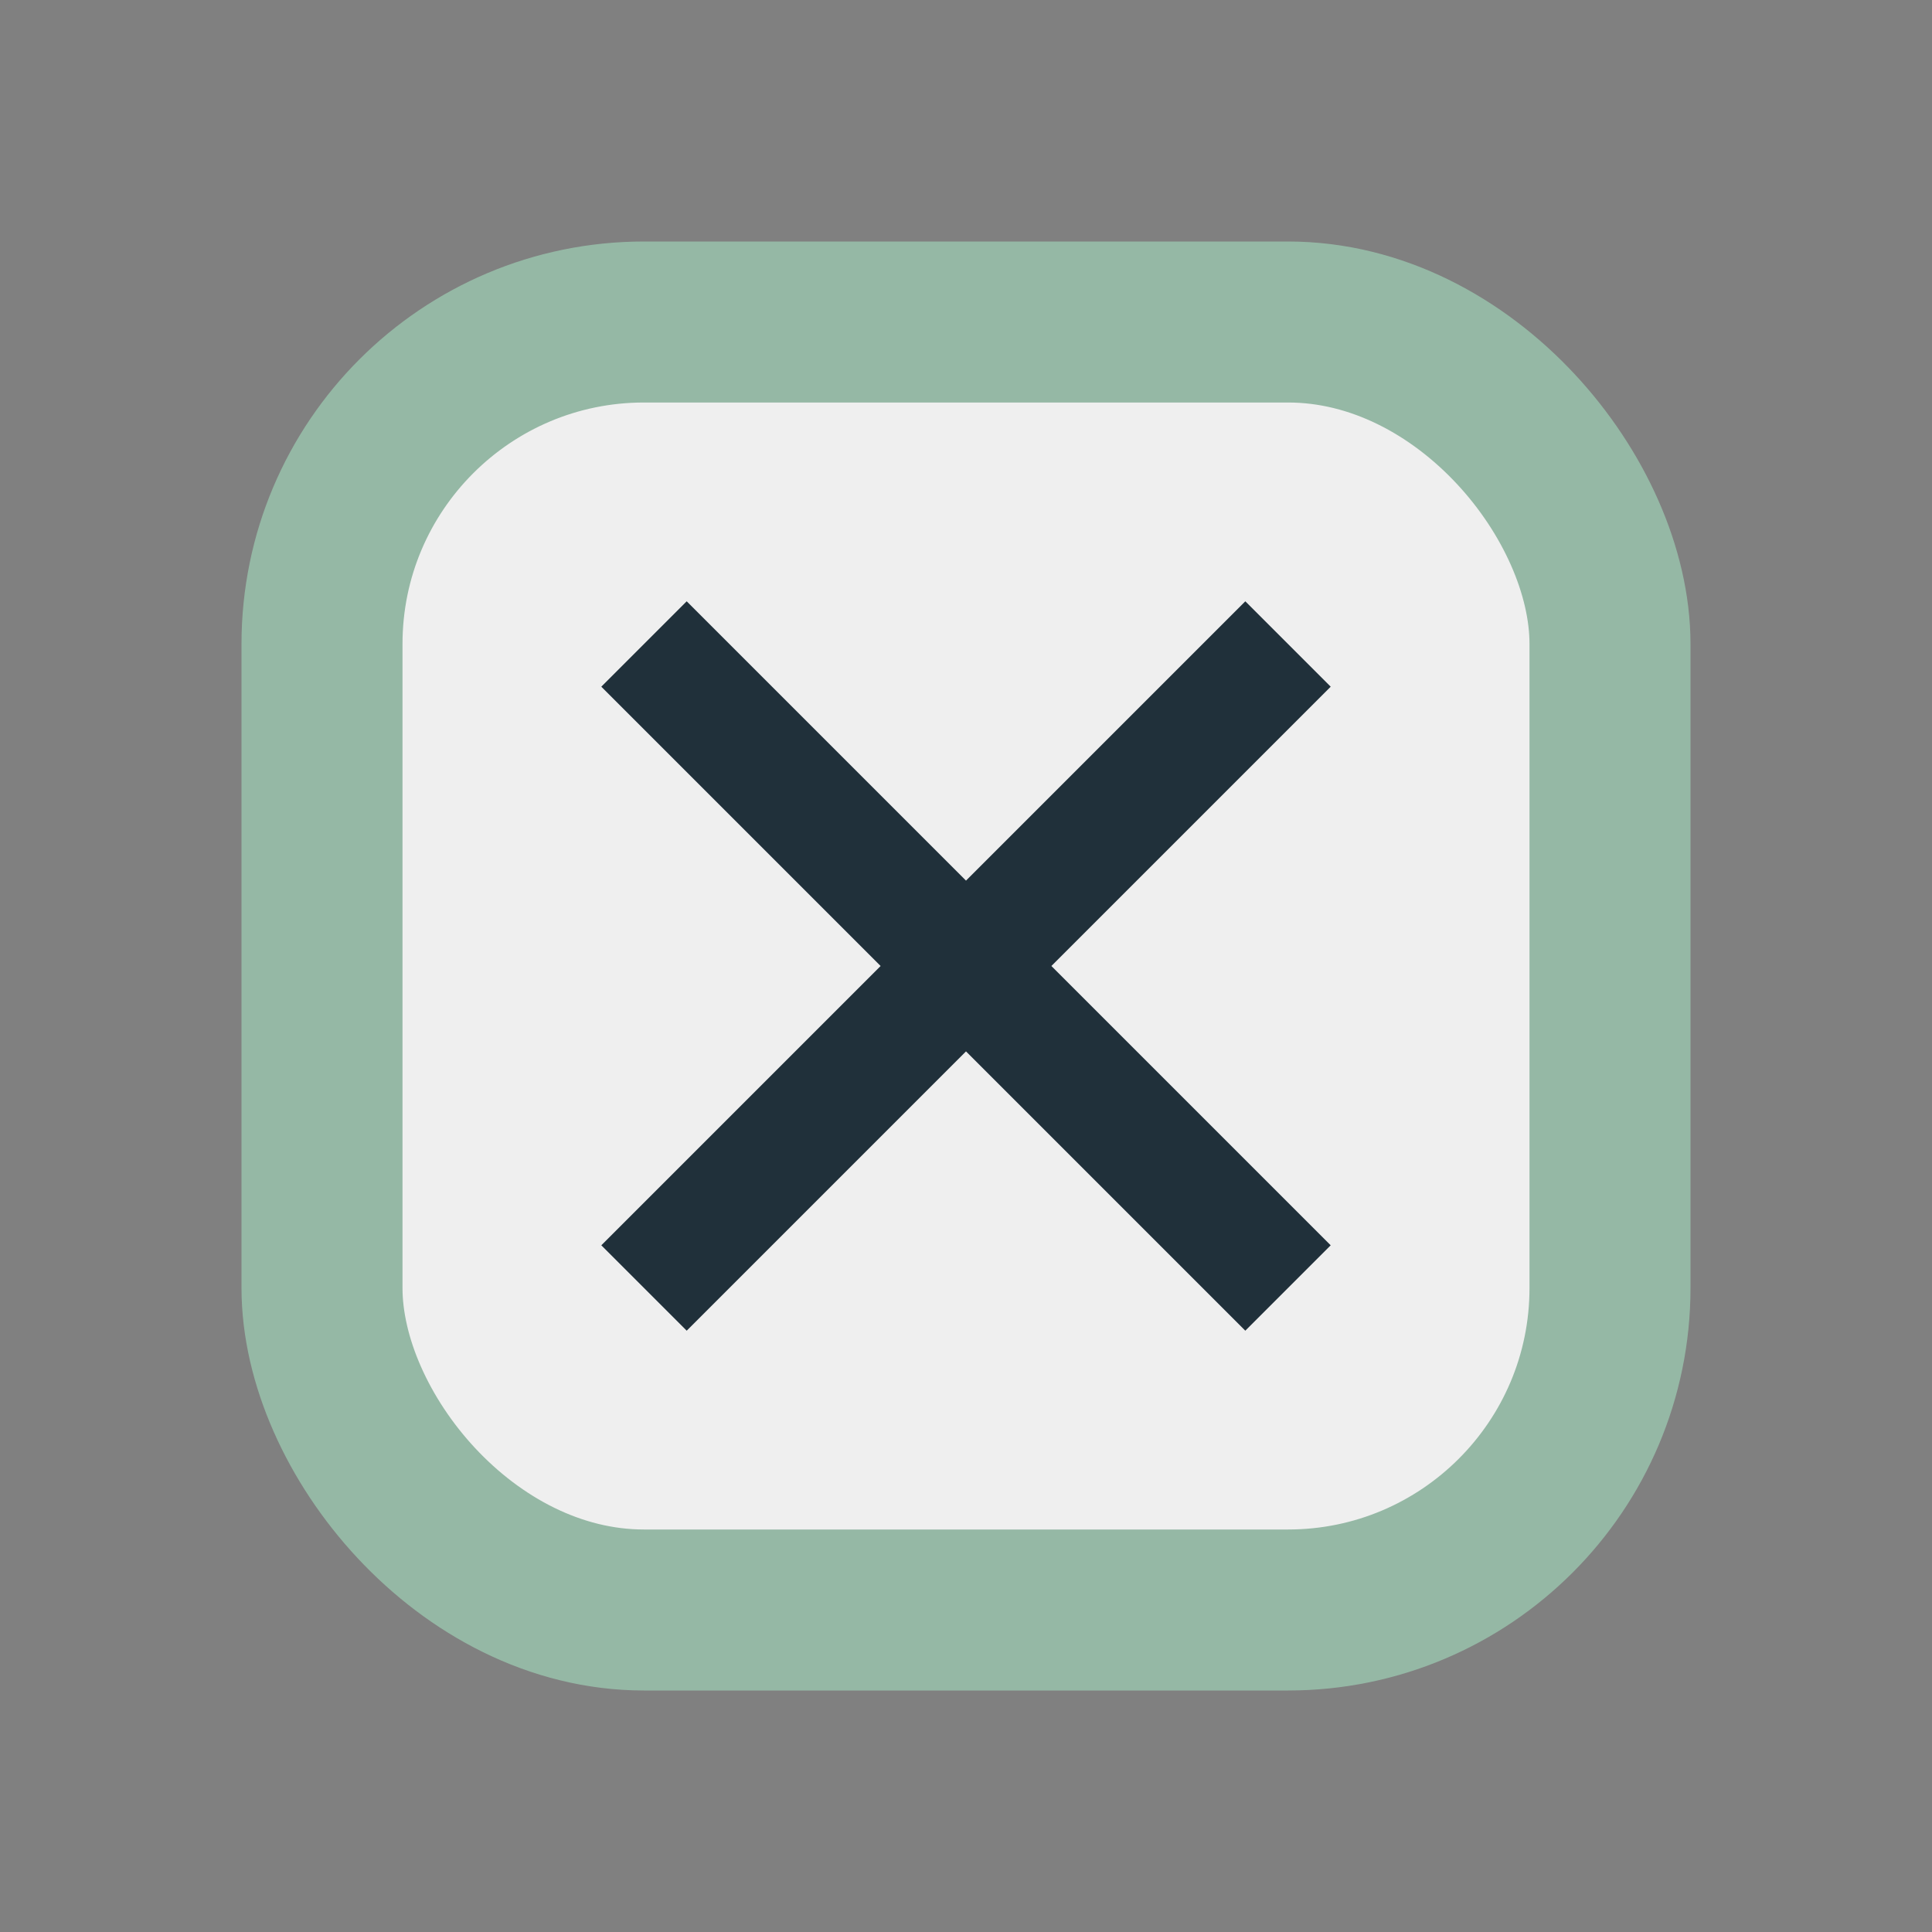
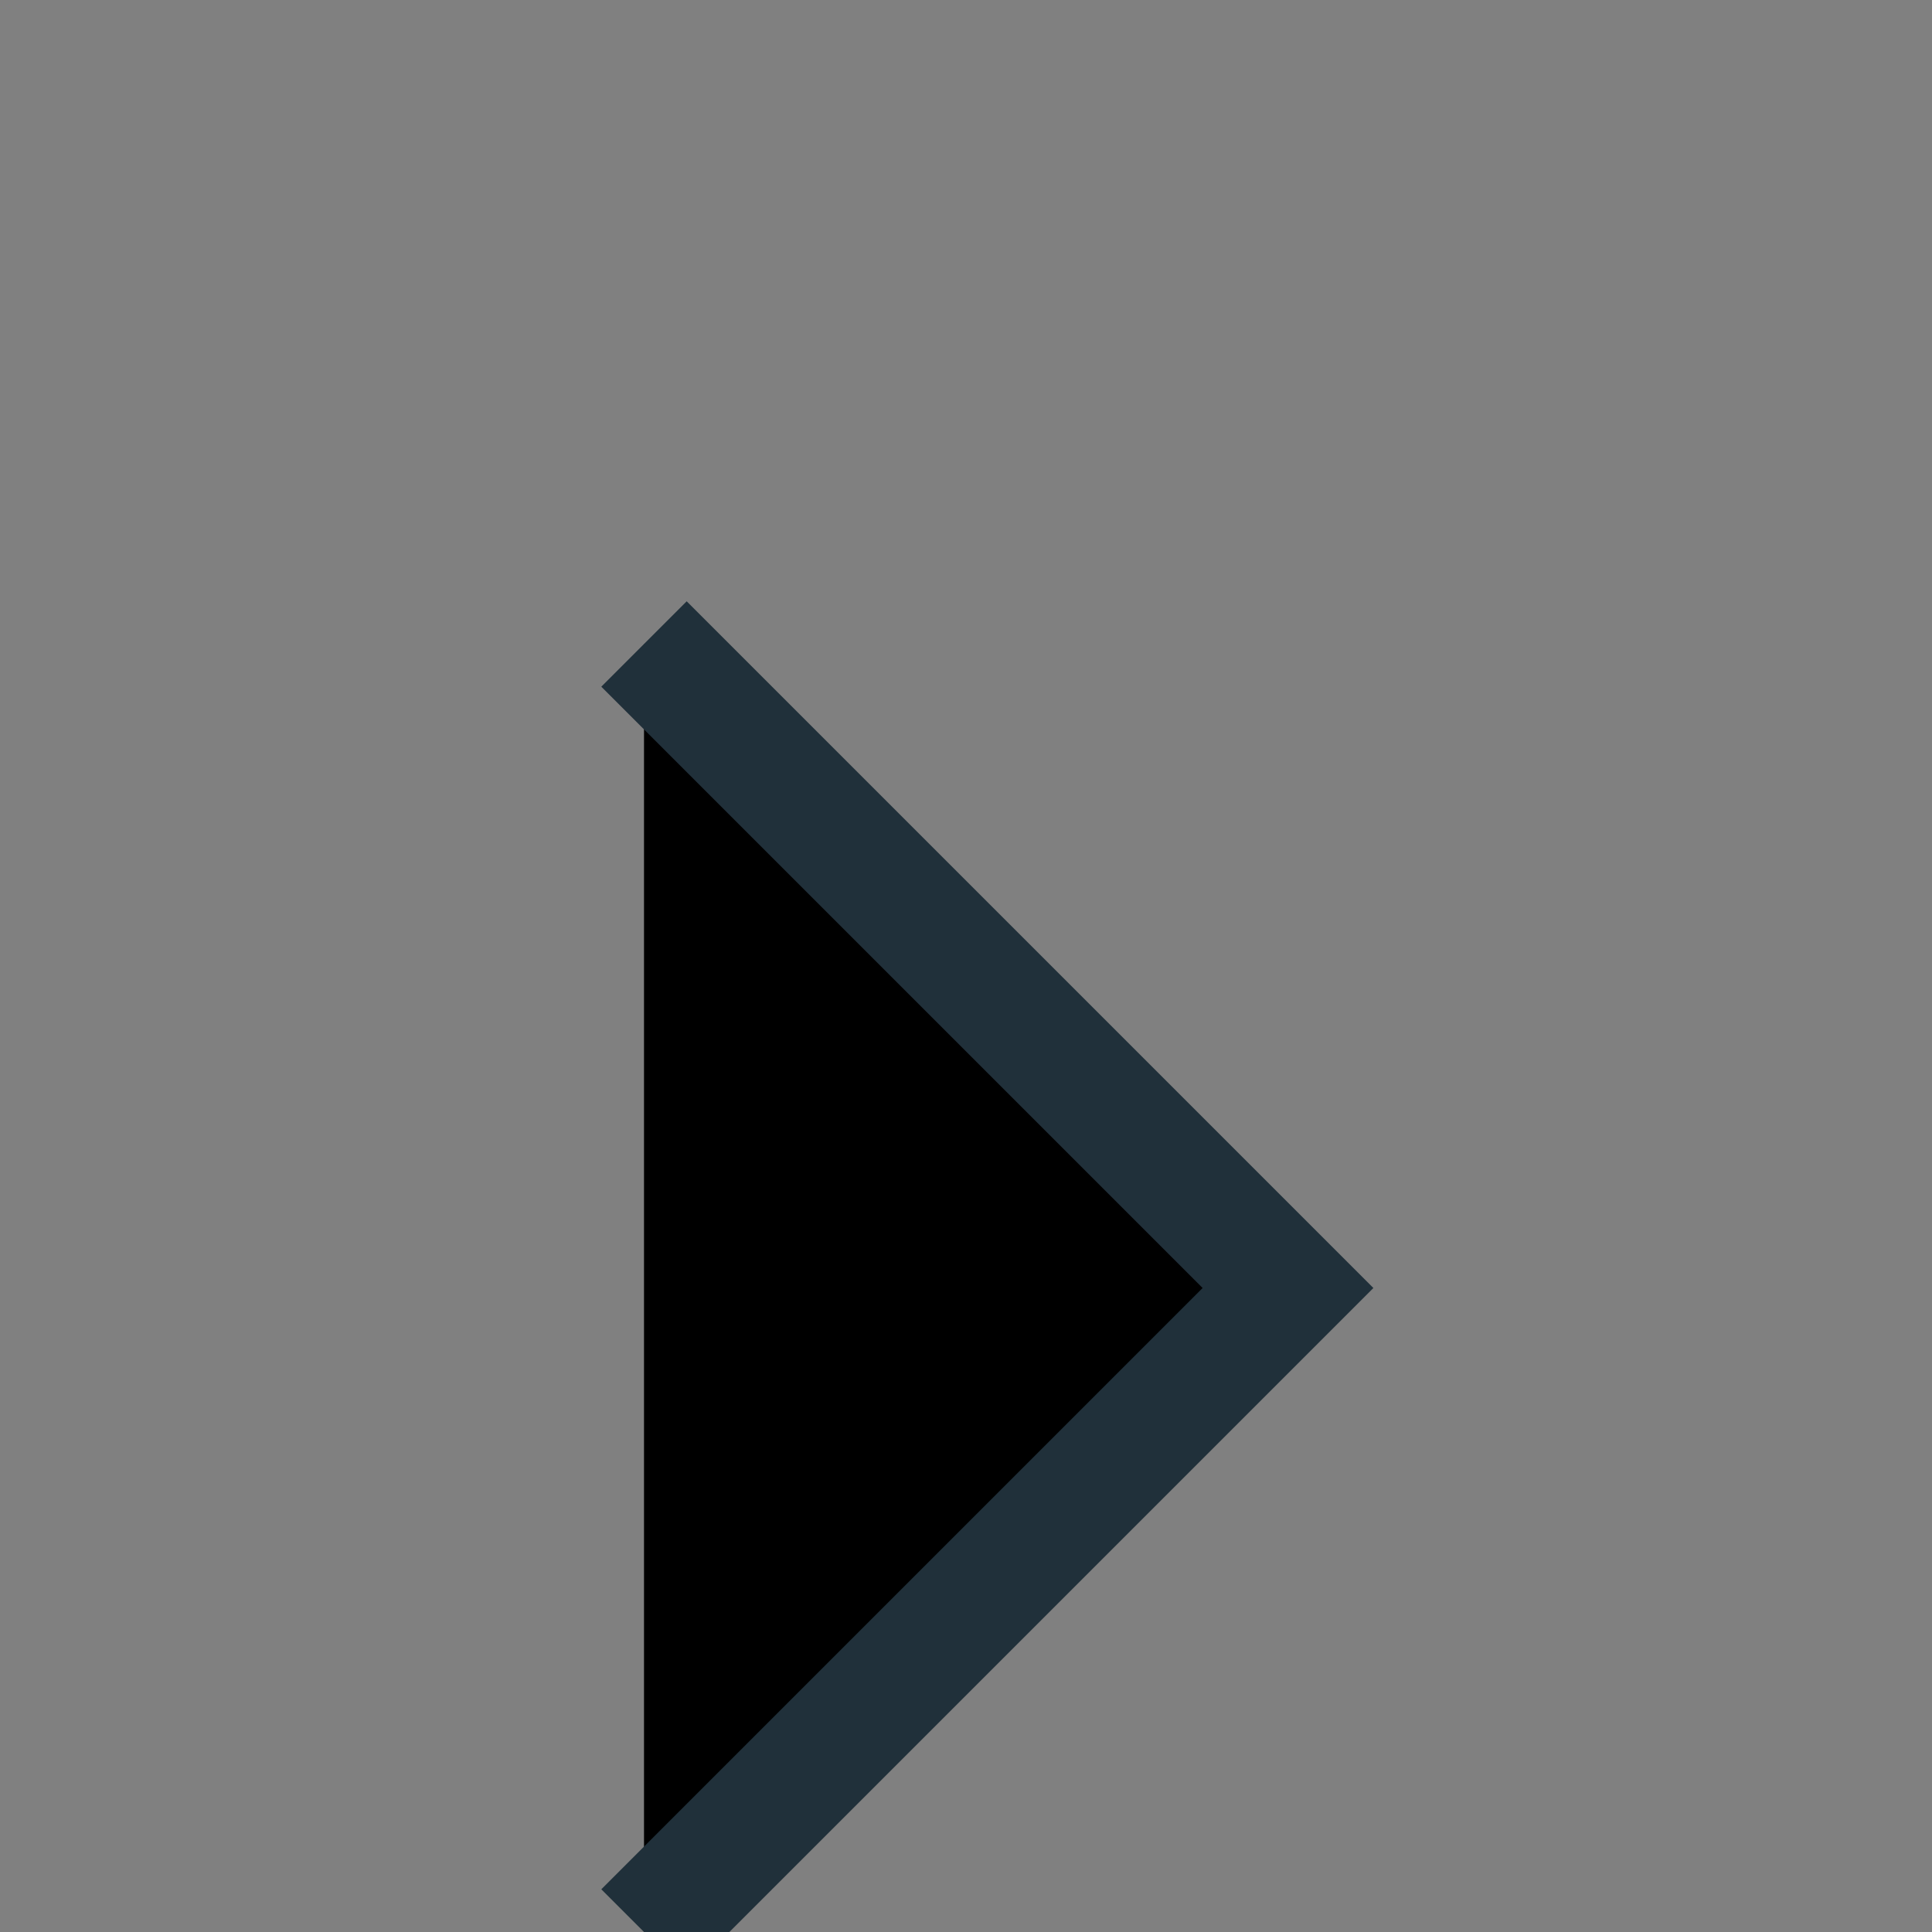
<svg xmlns="http://www.w3.org/2000/svg" width="24" height="24" viewBox="0 0 24 24">
  <rect x="0" y="0" width="24" height="24" fill="#808080" stroke="none" />
-   <rect x="4" y="4" width="16" height="16" rx="4" stroke="#95B8A5" stroke-width="2" fill="#EFEFEF" />
-   <path d="M8 8l8 8M16 8l-8 8" stroke="#20303A" stroke-width="1.5" />
+   <path d="M8 8l8 8l-8 8" stroke="#20303A" stroke-width="1.5" />
</svg>